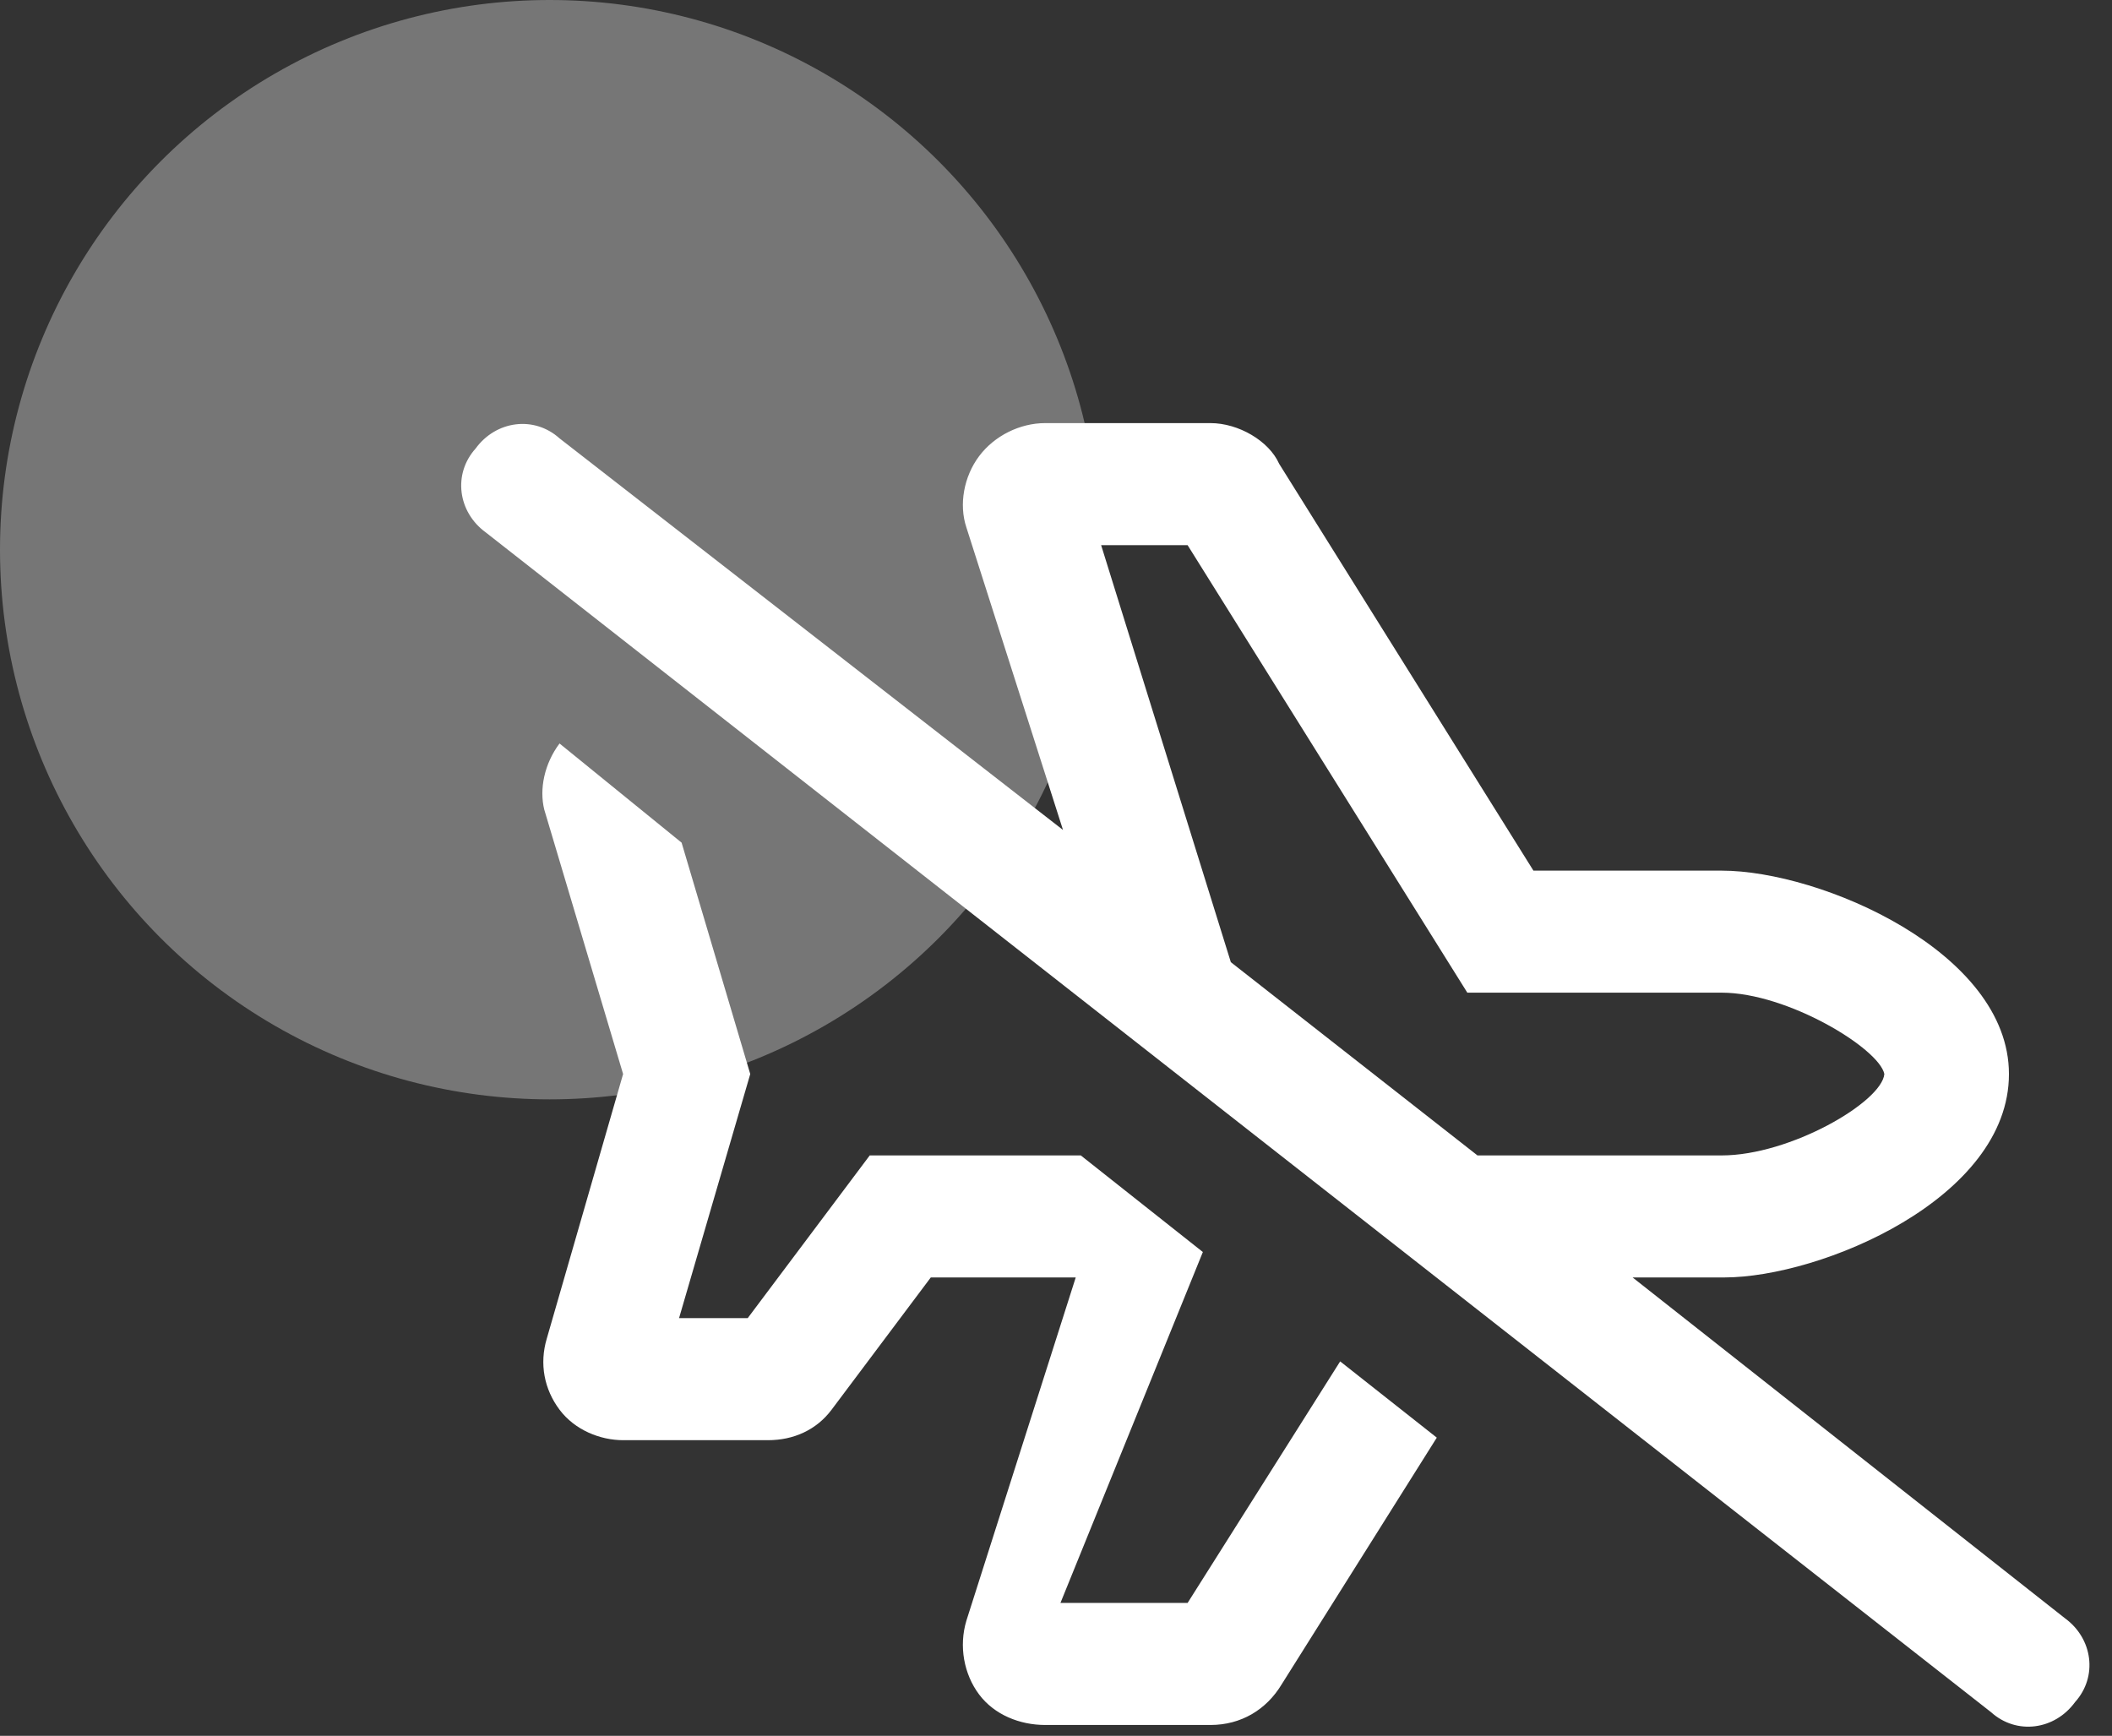
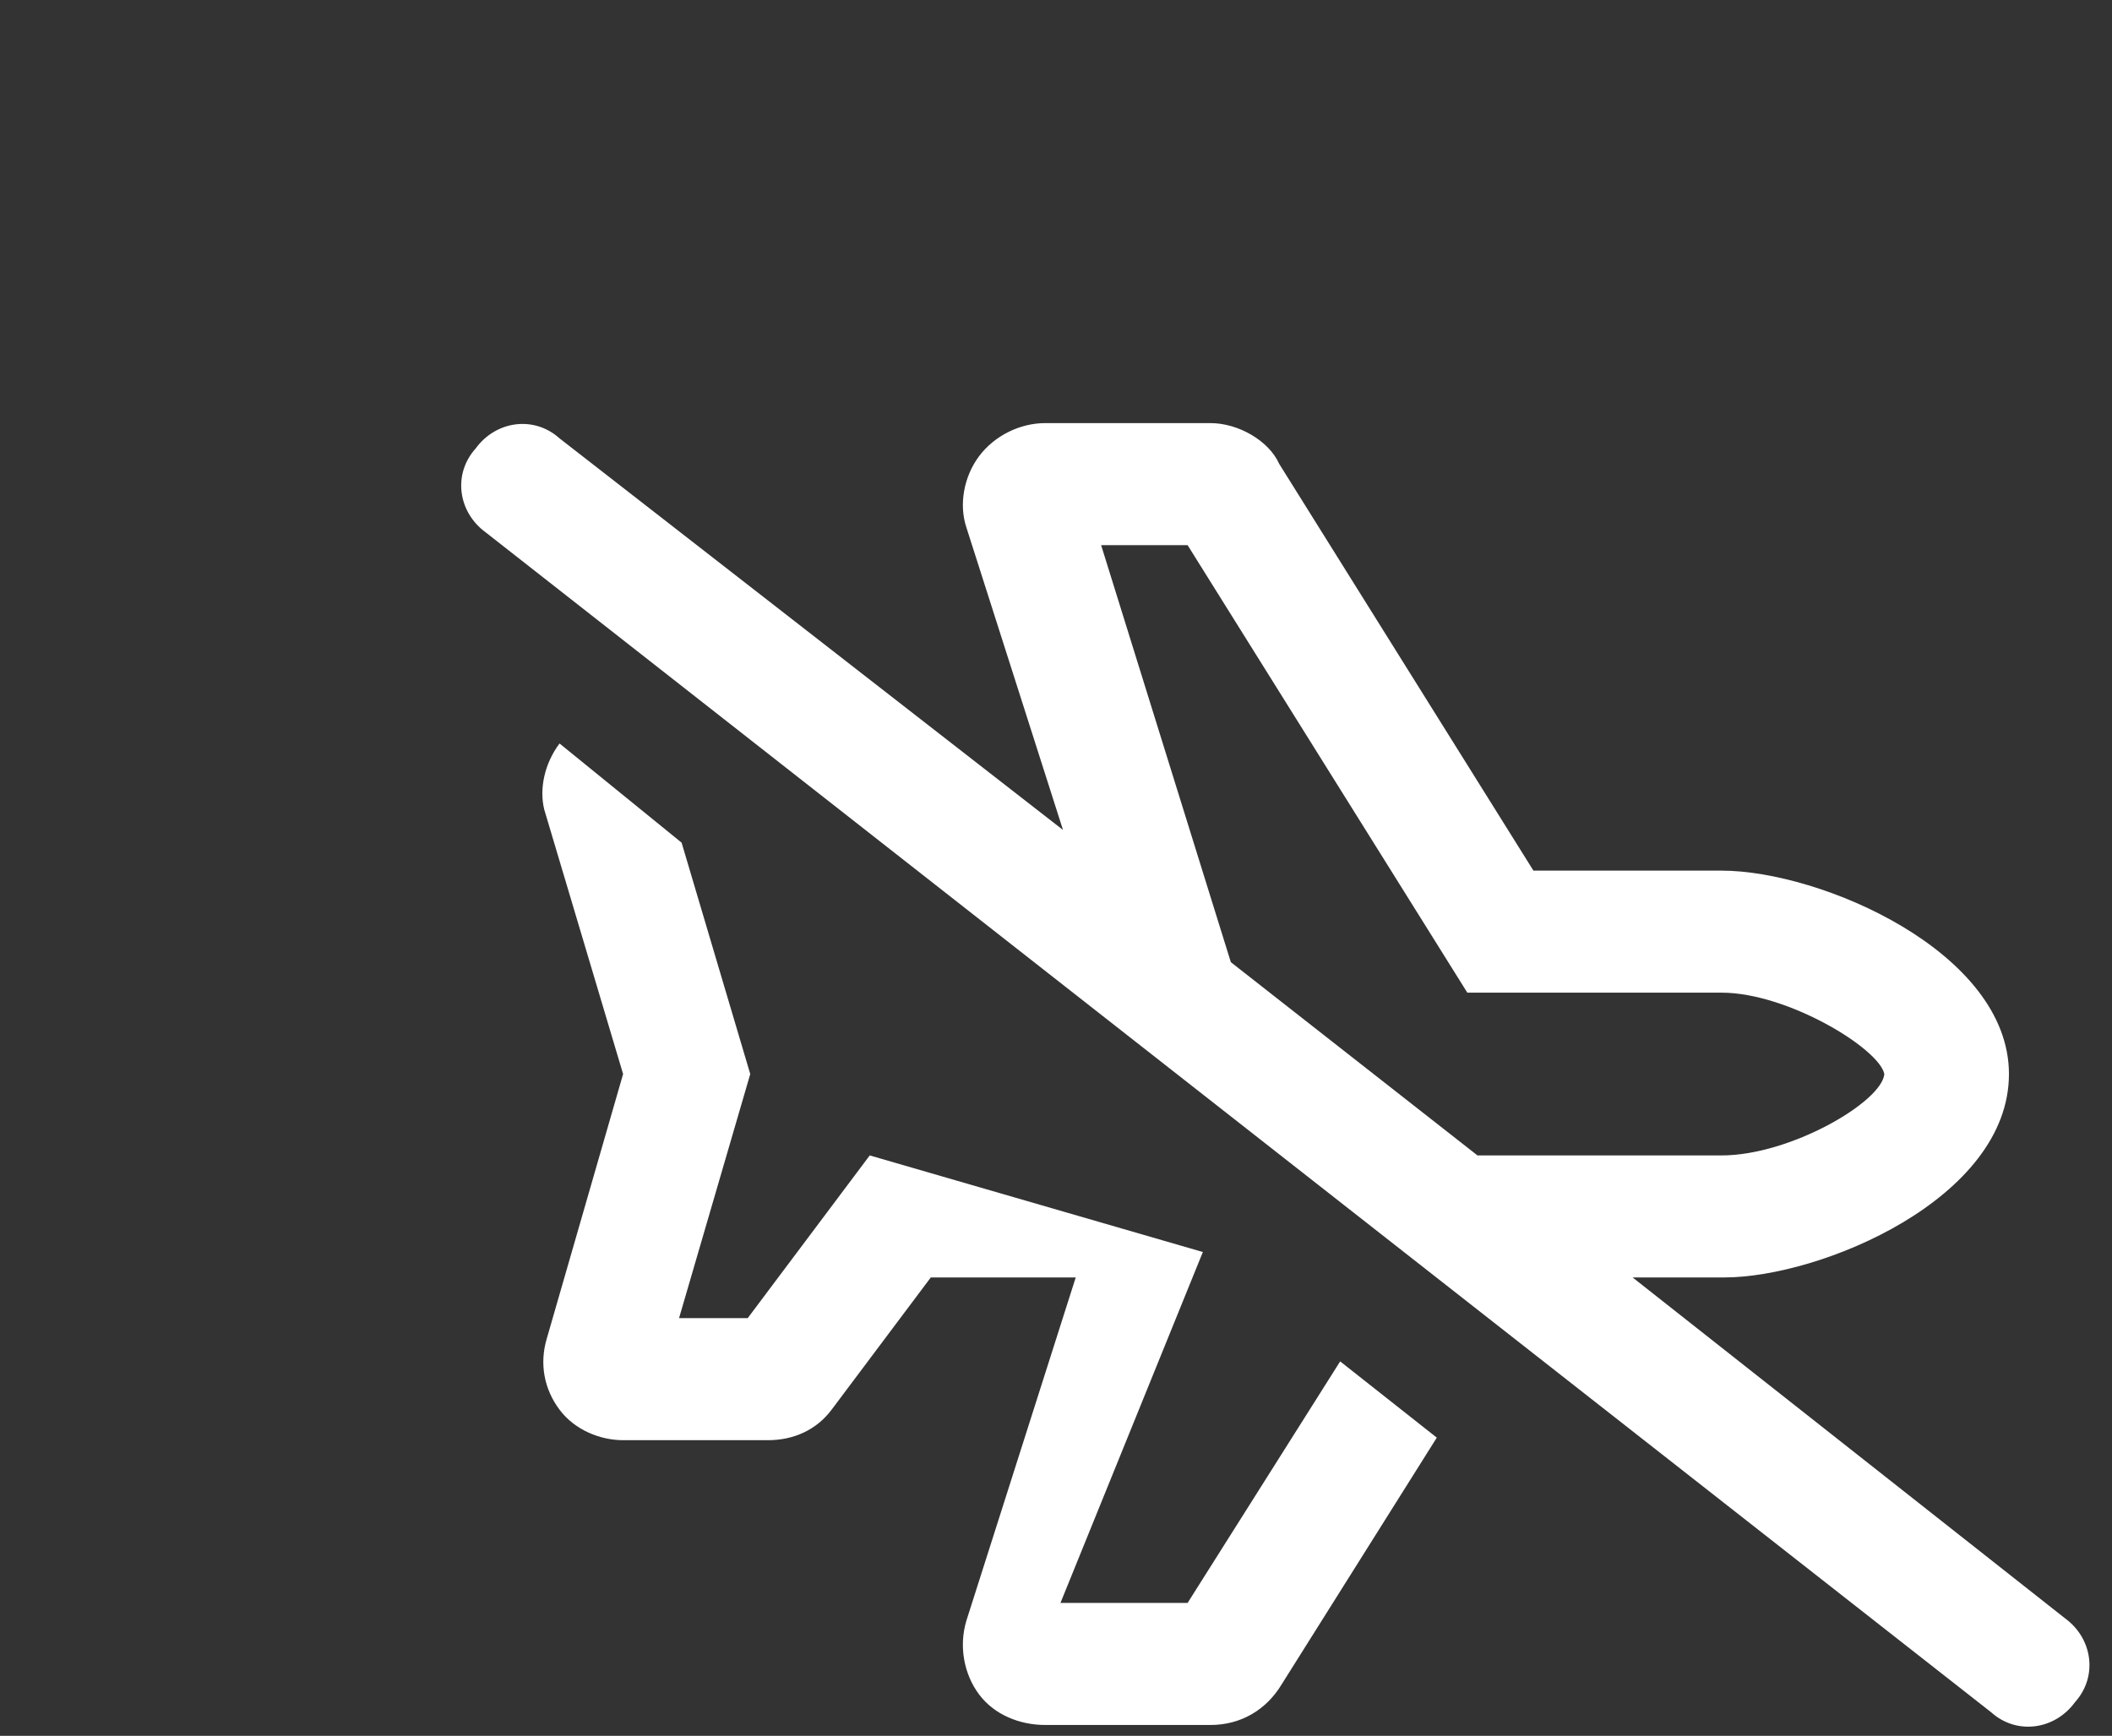
<svg xmlns="http://www.w3.org/2000/svg" width="73" height="60" viewBox="0 0 73 60" fill="none">
  <rect x="0" y="0" width="73" height="60" fill="#333333" stroke="none" />
-   <circle cx="19" cy="19" r="19" fill="white" fill-opacity="0.33" />
-   <path d="M36.742 28.688L33.402 18.229C33.139 17.438 33.315 16.471 33.842 15.768C34.369 15.065 35.248 14.625 36.127 14.625H41.84C42.807 14.625 43.861 15.24 44.213 16.031L53.002 30.094H59.506C62.934 30.094 69.438 32.906 69.438 37.125C69.438 41.432 62.934 44.156 59.594 44.156H56.43L71.371 55.934C72.338 56.637 72.514 57.955 71.723 58.834C71.019 59.801 69.701 59.977 68.822 59.185L16.791 18.404C15.824 17.701 15.648 16.383 16.439 15.504C17.143 14.537 18.461 14.361 19.34 15.152L36.742 28.688ZM42.543 33.258L51.068 39.938H59.506C61.879 39.938 65.043 38.092 65.131 37.125C64.955 36.246 61.791 34.312 59.506 34.312H50.717L41.049 18.844H38.06L42.543 33.258ZM18.812 27.984C18.637 27.281 18.812 26.402 19.34 25.699L23.559 29.127L25.932 37.125L23.471 45.562H25.844L30.062 39.938H37.357L41.576 43.277L36.654 55.406H41.049L46.322 47.057L49.662 49.693L44.301 58.219C43.773 59.098 42.895 59.625 41.84 59.625H36.127C35.248 59.625 34.369 59.273 33.842 58.57C33.315 57.867 33.139 56.9 33.402 56.022L37.182 44.156H32.172L28.744 48.727C28.217 49.43 27.426 49.781 26.547 49.781H21.537C20.746 49.781 19.867 49.43 19.34 48.727C18.812 48.023 18.637 47.145 18.9 46.266L21.537 37.125L18.812 27.984Z" fill="white" />
+   <path d="M36.742 28.688L33.402 18.229C33.139 17.438 33.315 16.471 33.842 15.768C34.369 15.065 35.248 14.625 36.127 14.625H41.84C42.807 14.625 43.861 15.24 44.213 16.031L53.002 30.094H59.506C62.934 30.094 69.438 32.906 69.438 37.125C69.438 41.432 62.934 44.156 59.594 44.156H56.43L71.371 55.934C72.338 56.637 72.514 57.955 71.723 58.834C71.019 59.801 69.701 59.977 68.822 59.185L16.791 18.404C15.824 17.701 15.648 16.383 16.439 15.504C17.143 14.537 18.461 14.361 19.34 15.152L36.742 28.688ZM42.543 33.258L51.068 39.938H59.506C61.879 39.938 65.043 38.092 65.131 37.125C64.955 36.246 61.791 34.312 59.506 34.312H50.717L41.049 18.844H38.06L42.543 33.258ZM18.812 27.984C18.637 27.281 18.812 26.402 19.34 25.699L23.559 29.127L25.932 37.125L23.471 45.562H25.844L30.062 39.938L41.576 43.277L36.654 55.406H41.049L46.322 47.057L49.662 49.693L44.301 58.219C43.773 59.098 42.895 59.625 41.84 59.625H36.127C35.248 59.625 34.369 59.273 33.842 58.57C33.315 57.867 33.139 56.9 33.402 56.022L37.182 44.156H32.172L28.744 48.727C28.217 49.43 27.426 49.781 26.547 49.781H21.537C20.746 49.781 19.867 49.43 19.34 48.727C18.812 48.023 18.637 47.145 18.9 46.266L21.537 37.125L18.812 27.984Z" fill="white" />
</svg>